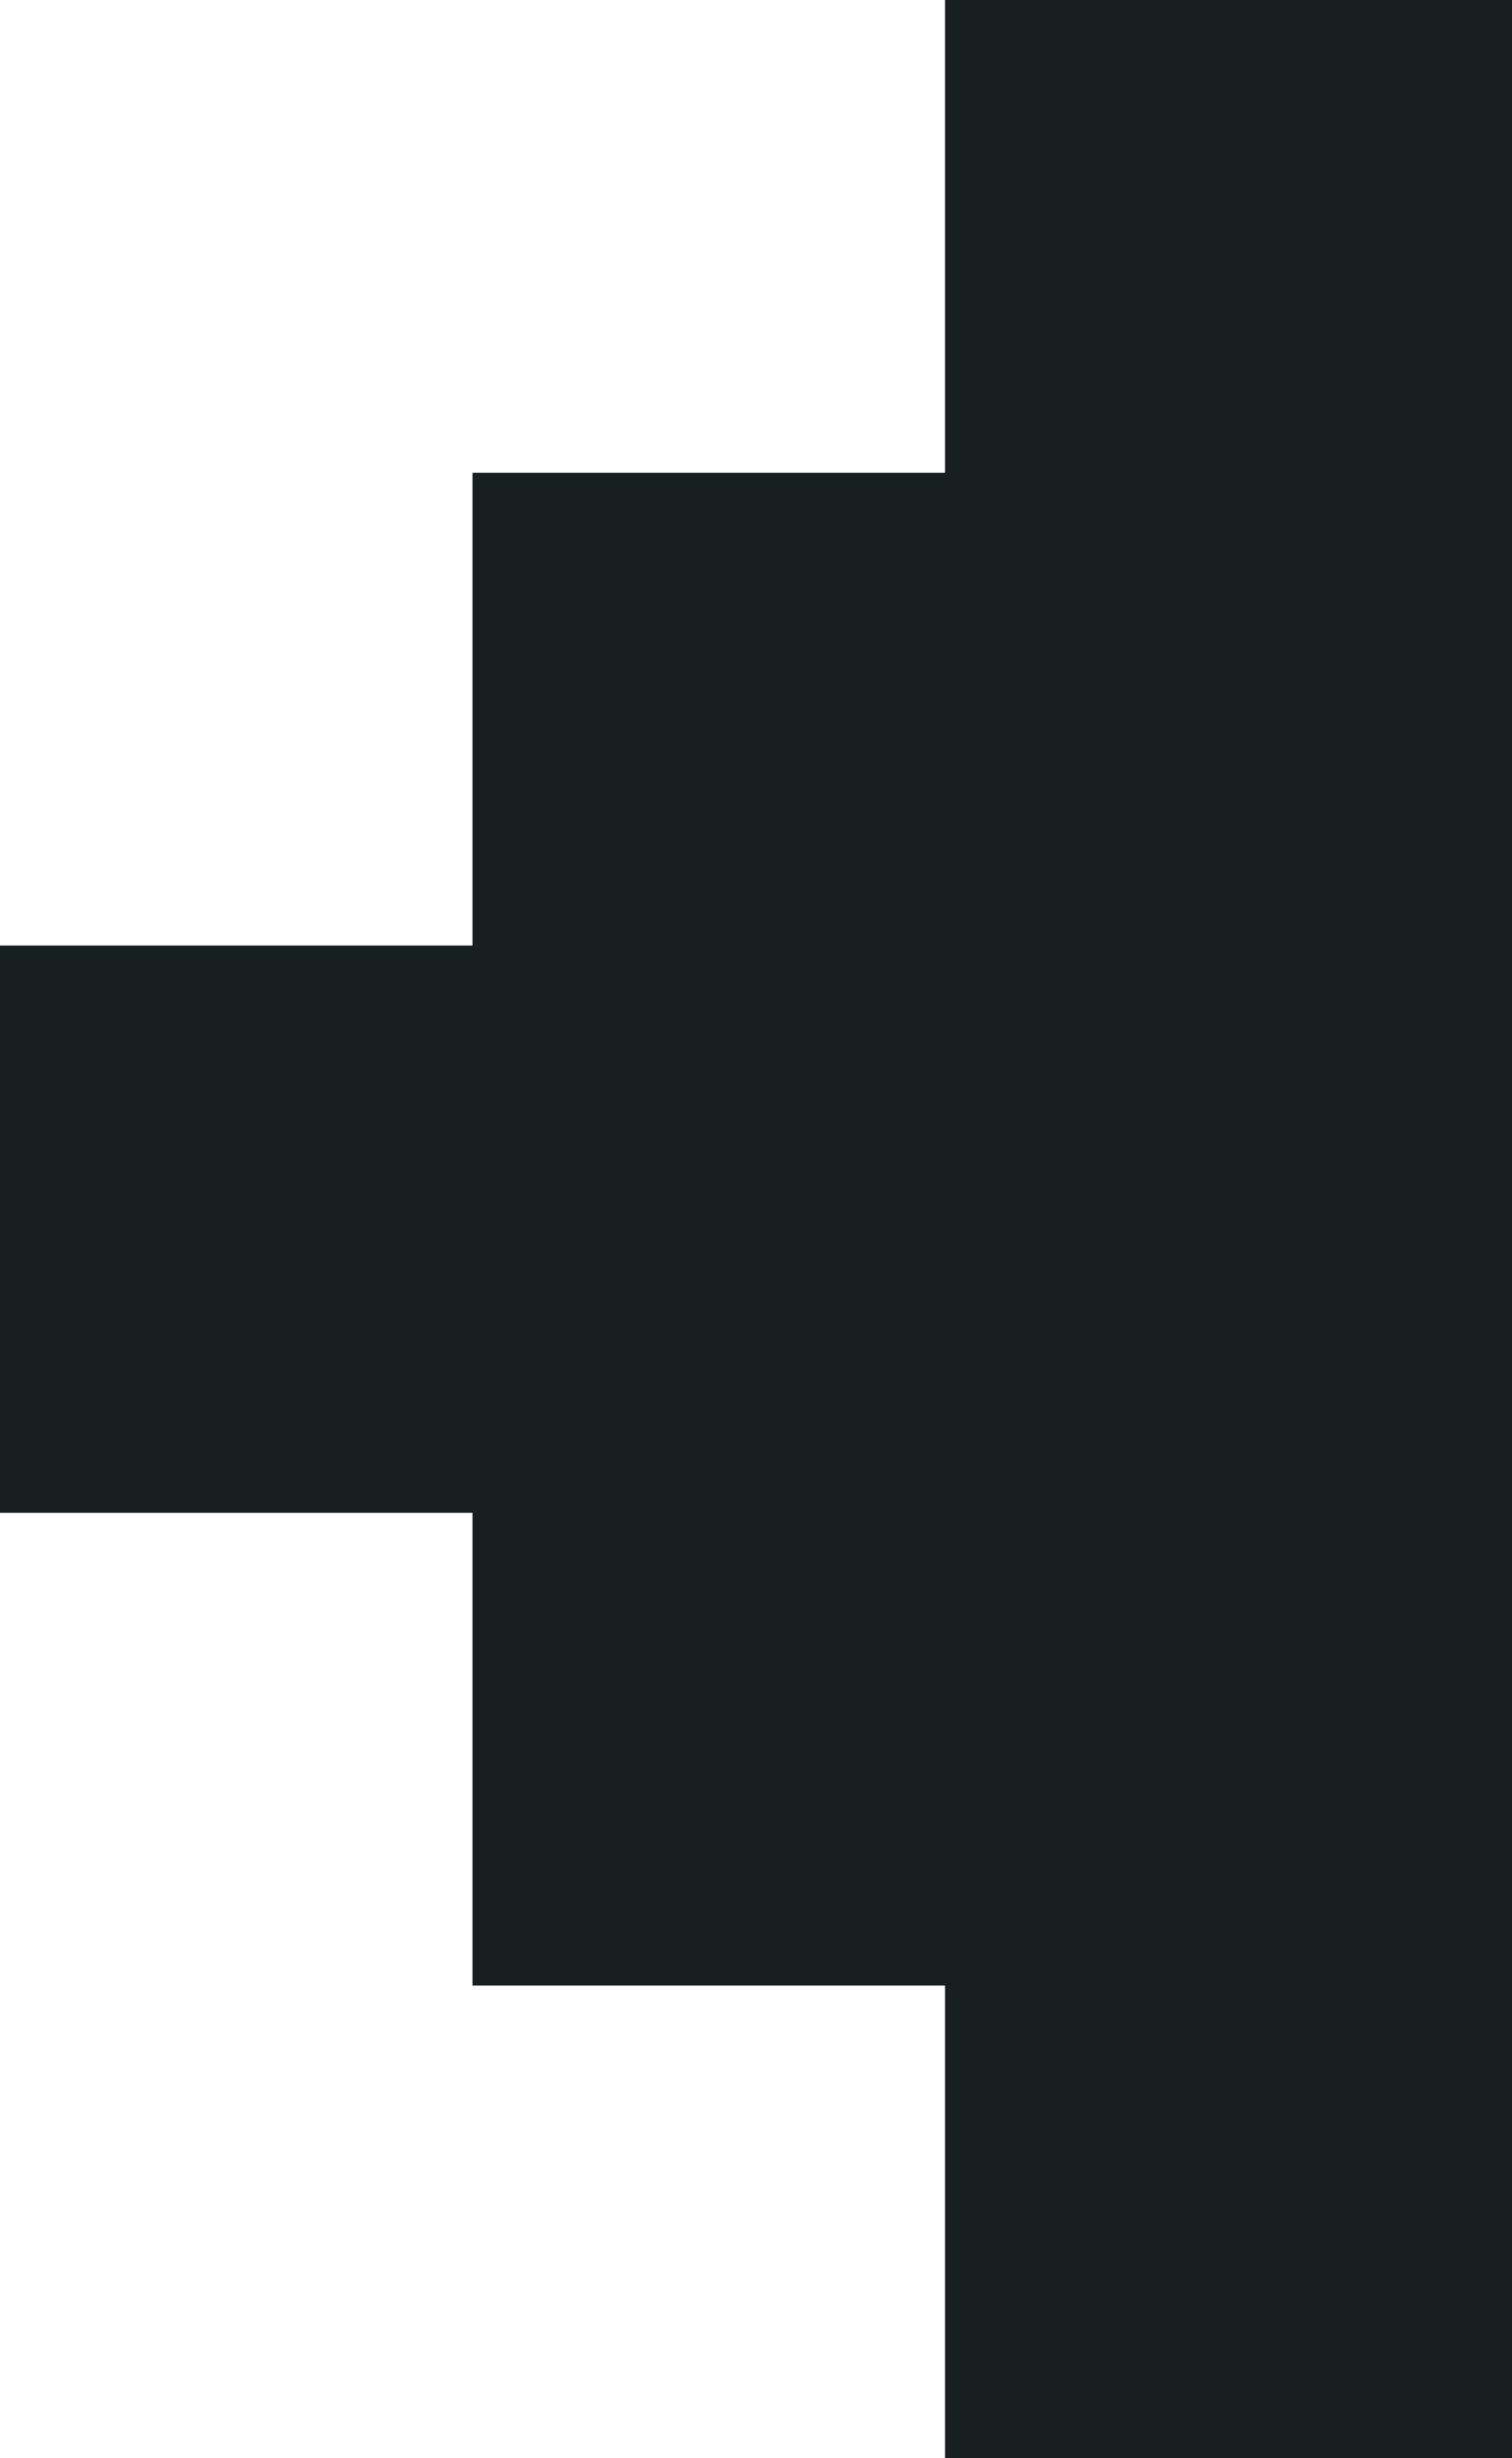
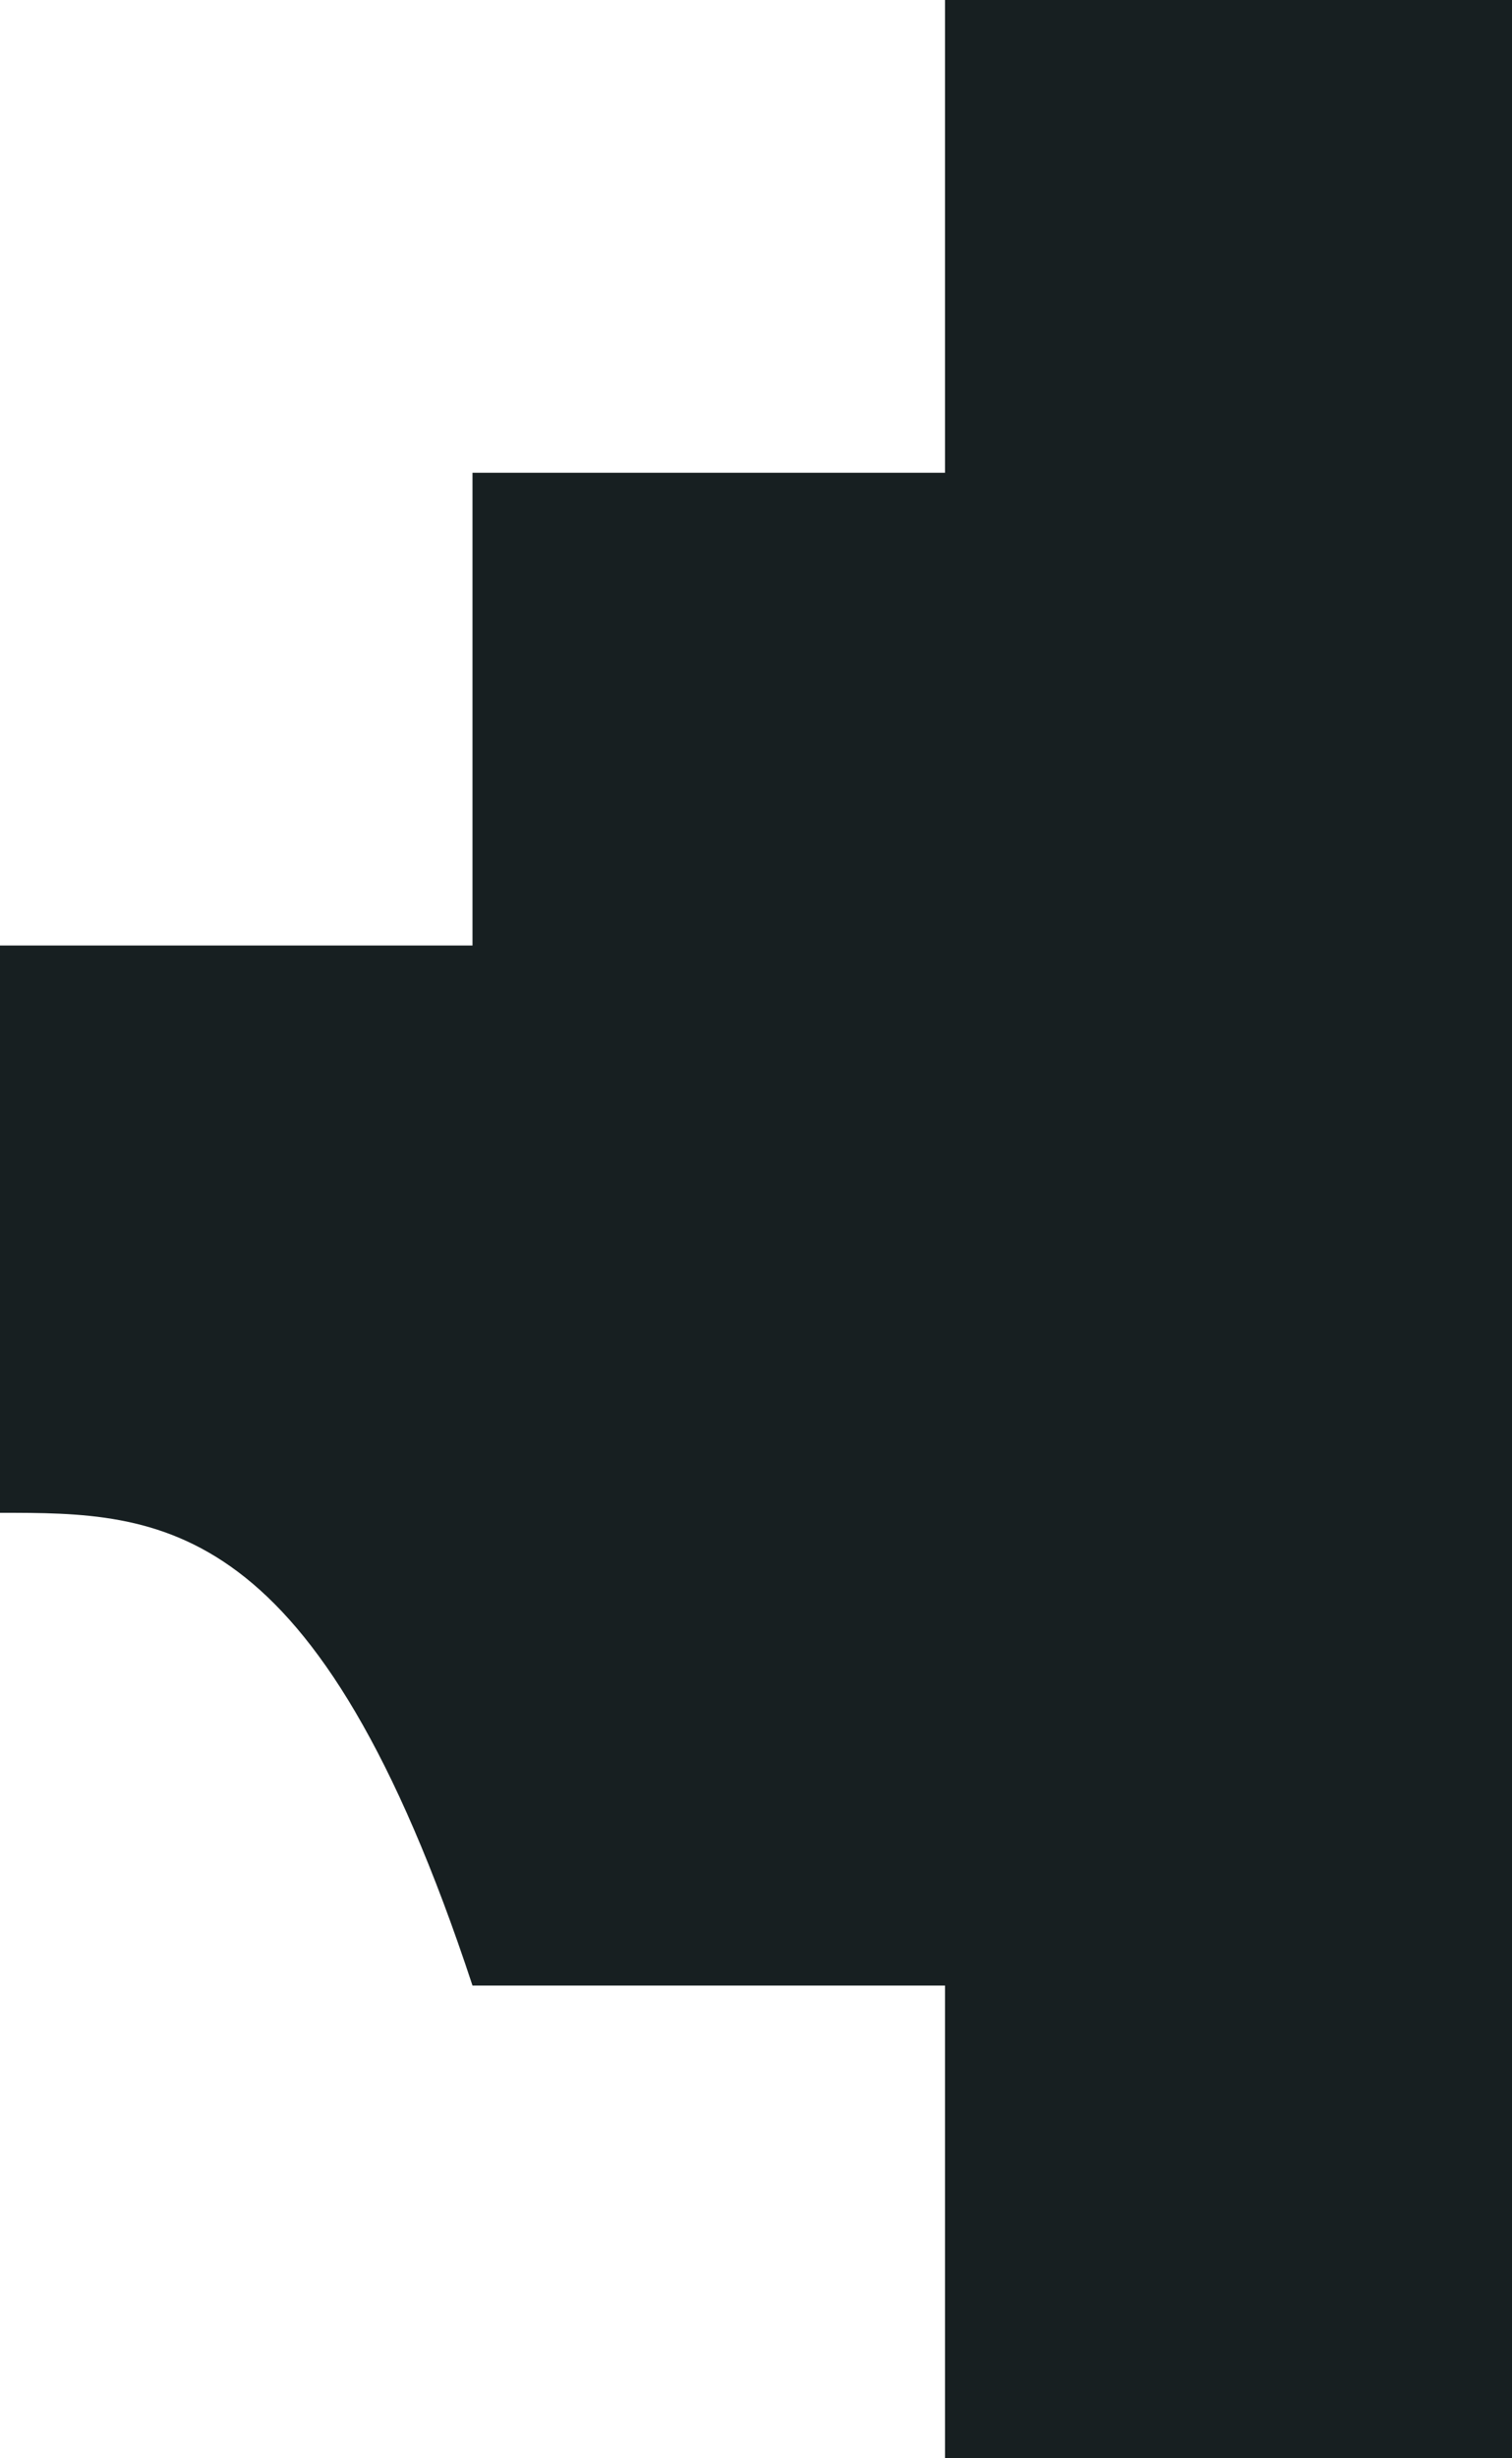
<svg xmlns="http://www.w3.org/2000/svg" version="1.1" width="16" height="26">
-   <path d="M0 0 C1.98 0 3.96 0 6 0 C6 8.58 6 17.16 6 26 C4.02 26 2.04 26 0 26 C0 24.35 0 22.7 0 21 C-1.65 21 -3.3 21 -5 21 C-5 19.35 -5 17.7 -5 16 C-6.65 16 -8.3 16 -10 16 C-10 14.02 -10 12.04 -10 10 C-8.35 10 -6.7 10 -5 10 C-5 8.35 -5 6.7 -5 5 C-3.35 5 -1.7 5 0 5 C0 3.35 0 1.7 0 0 Z " fill="#171F21" transform="translate(10,0)" />
+   <path d="M0 0 C1.98 0 3.96 0 6 0 C6 8.58 6 17.16 6 26 C4.02 26 2.04 26 0 26 C0 24.35 0 22.7 0 21 C-1.65 21 -3.3 21 -5 21 C-6.65 16 -8.3 16 -10 16 C-10 14.02 -10 12.04 -10 10 C-8.35 10 -6.7 10 -5 10 C-5 8.35 -5 6.7 -5 5 C-3.35 5 -1.7 5 0 5 C0 3.35 0 1.7 0 0 Z " fill="#171F21" transform="translate(10,0)" />
</svg>